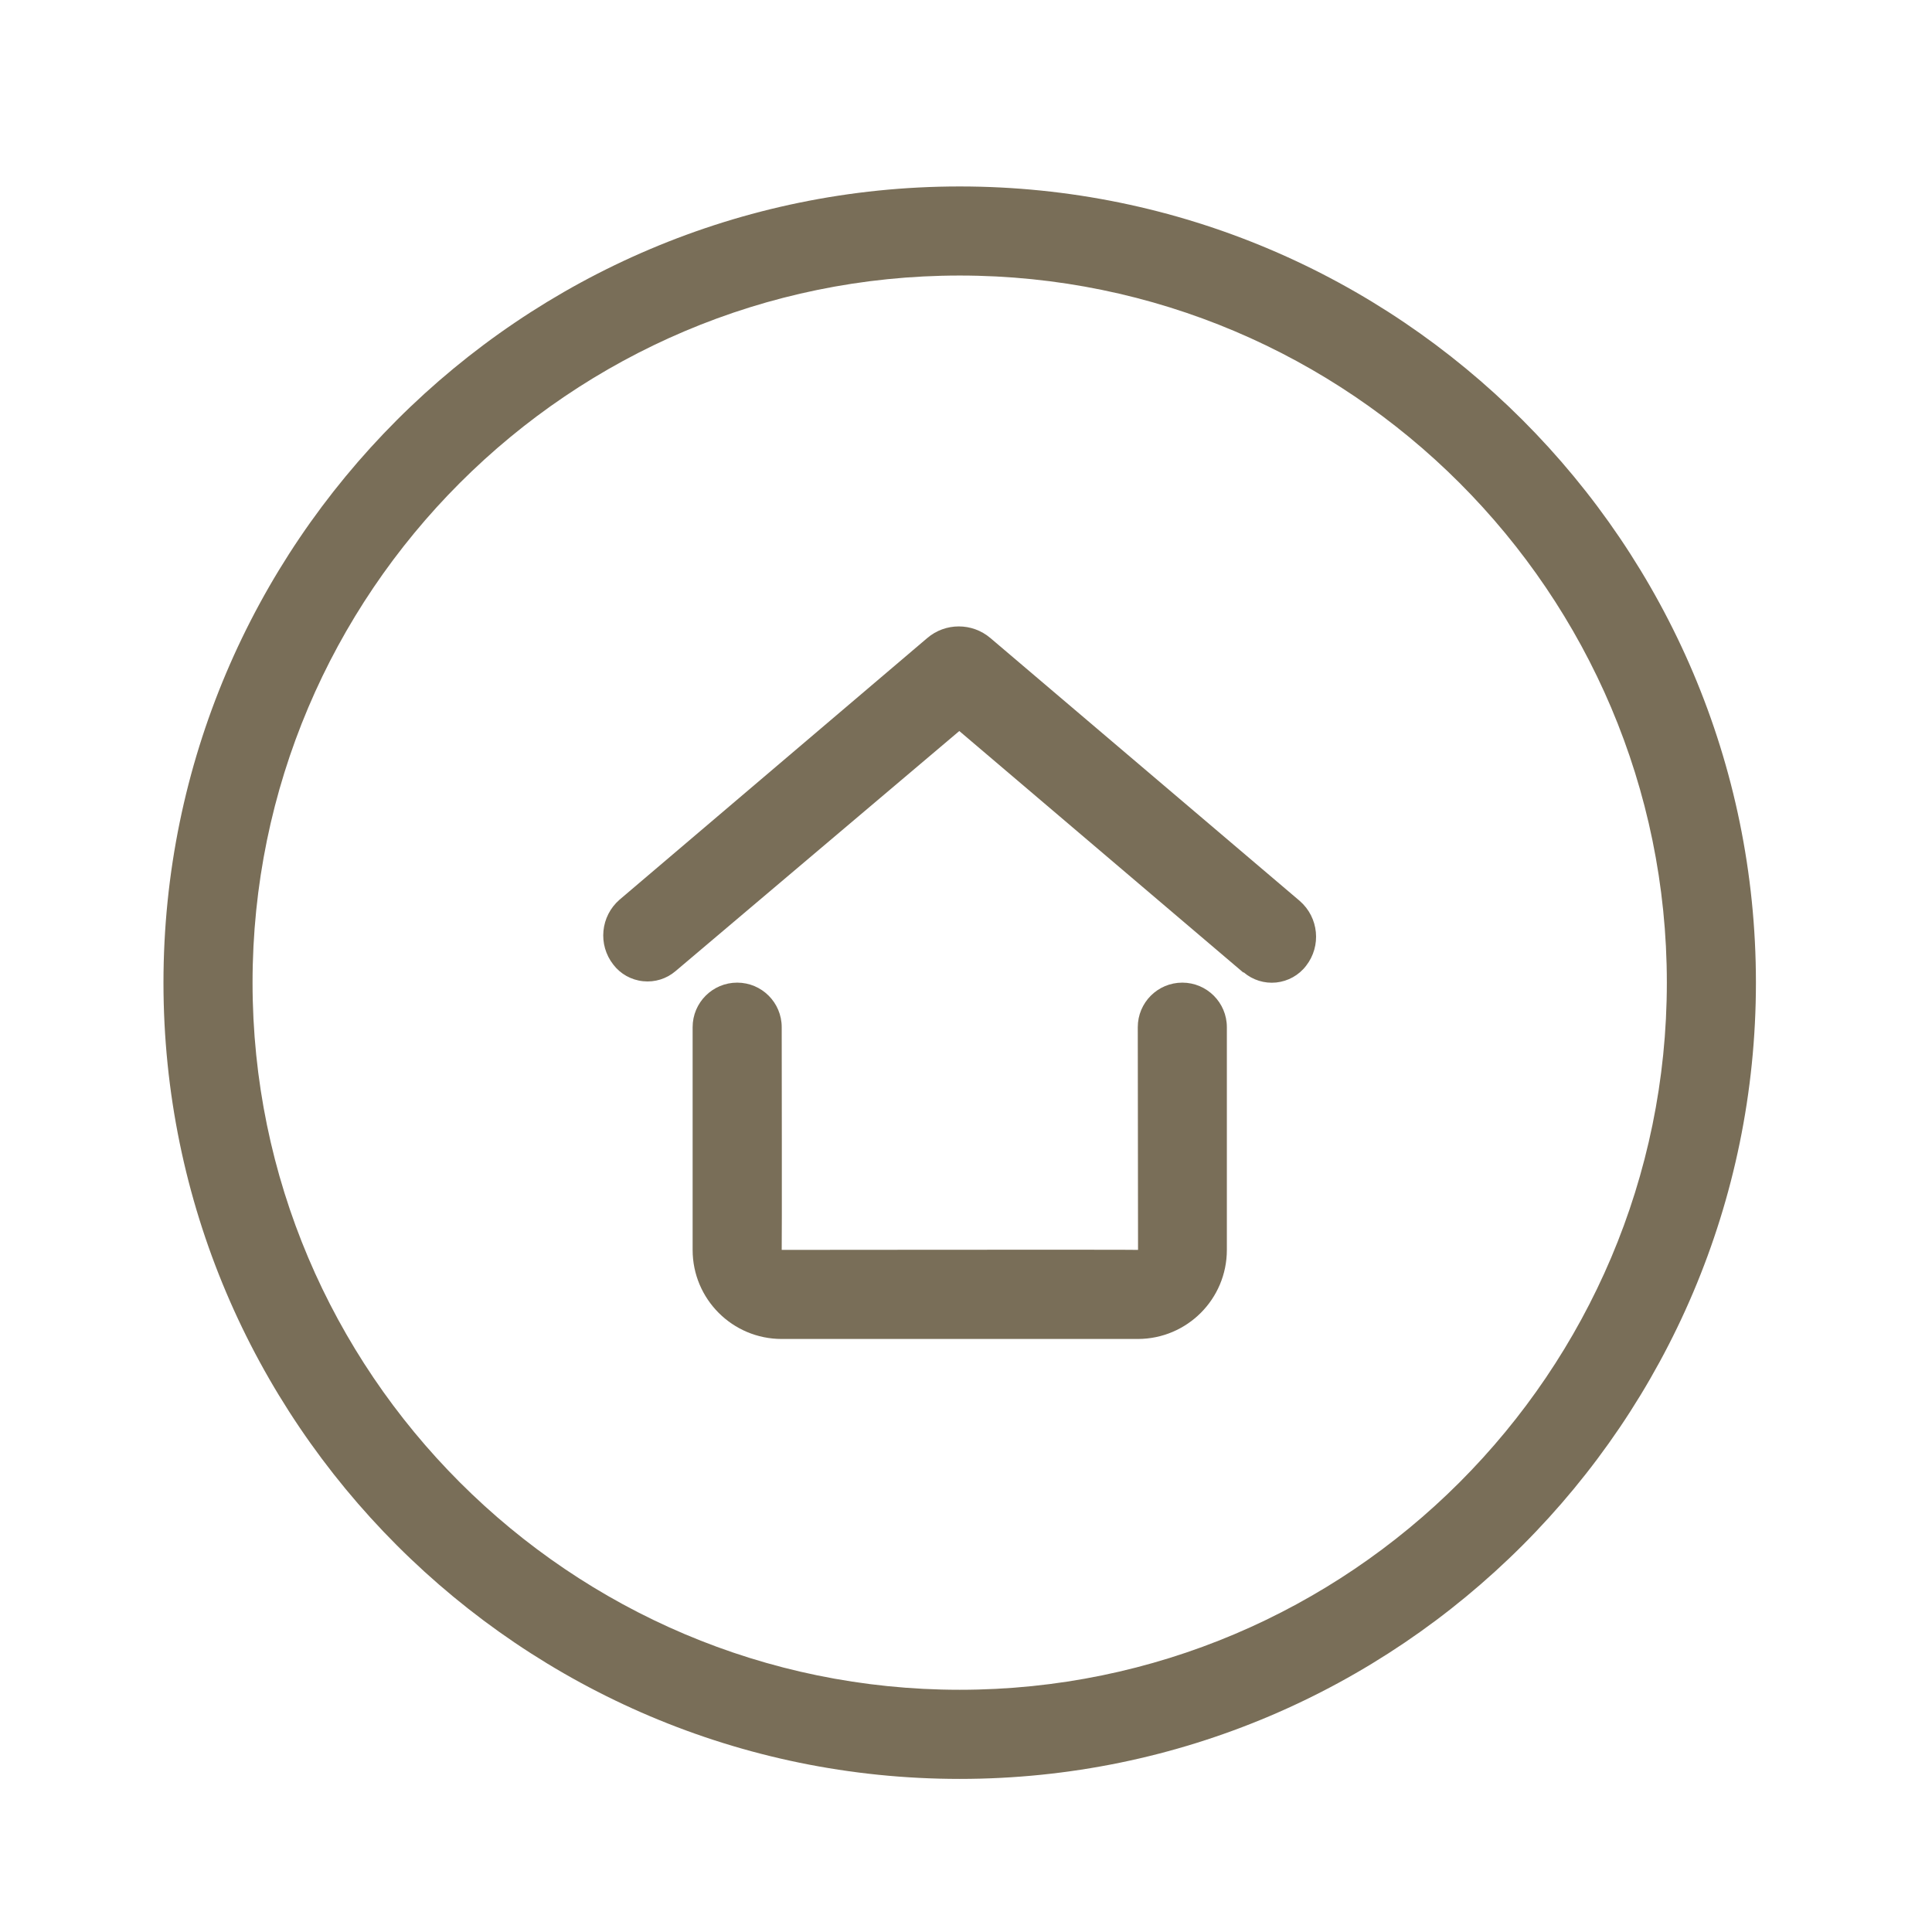
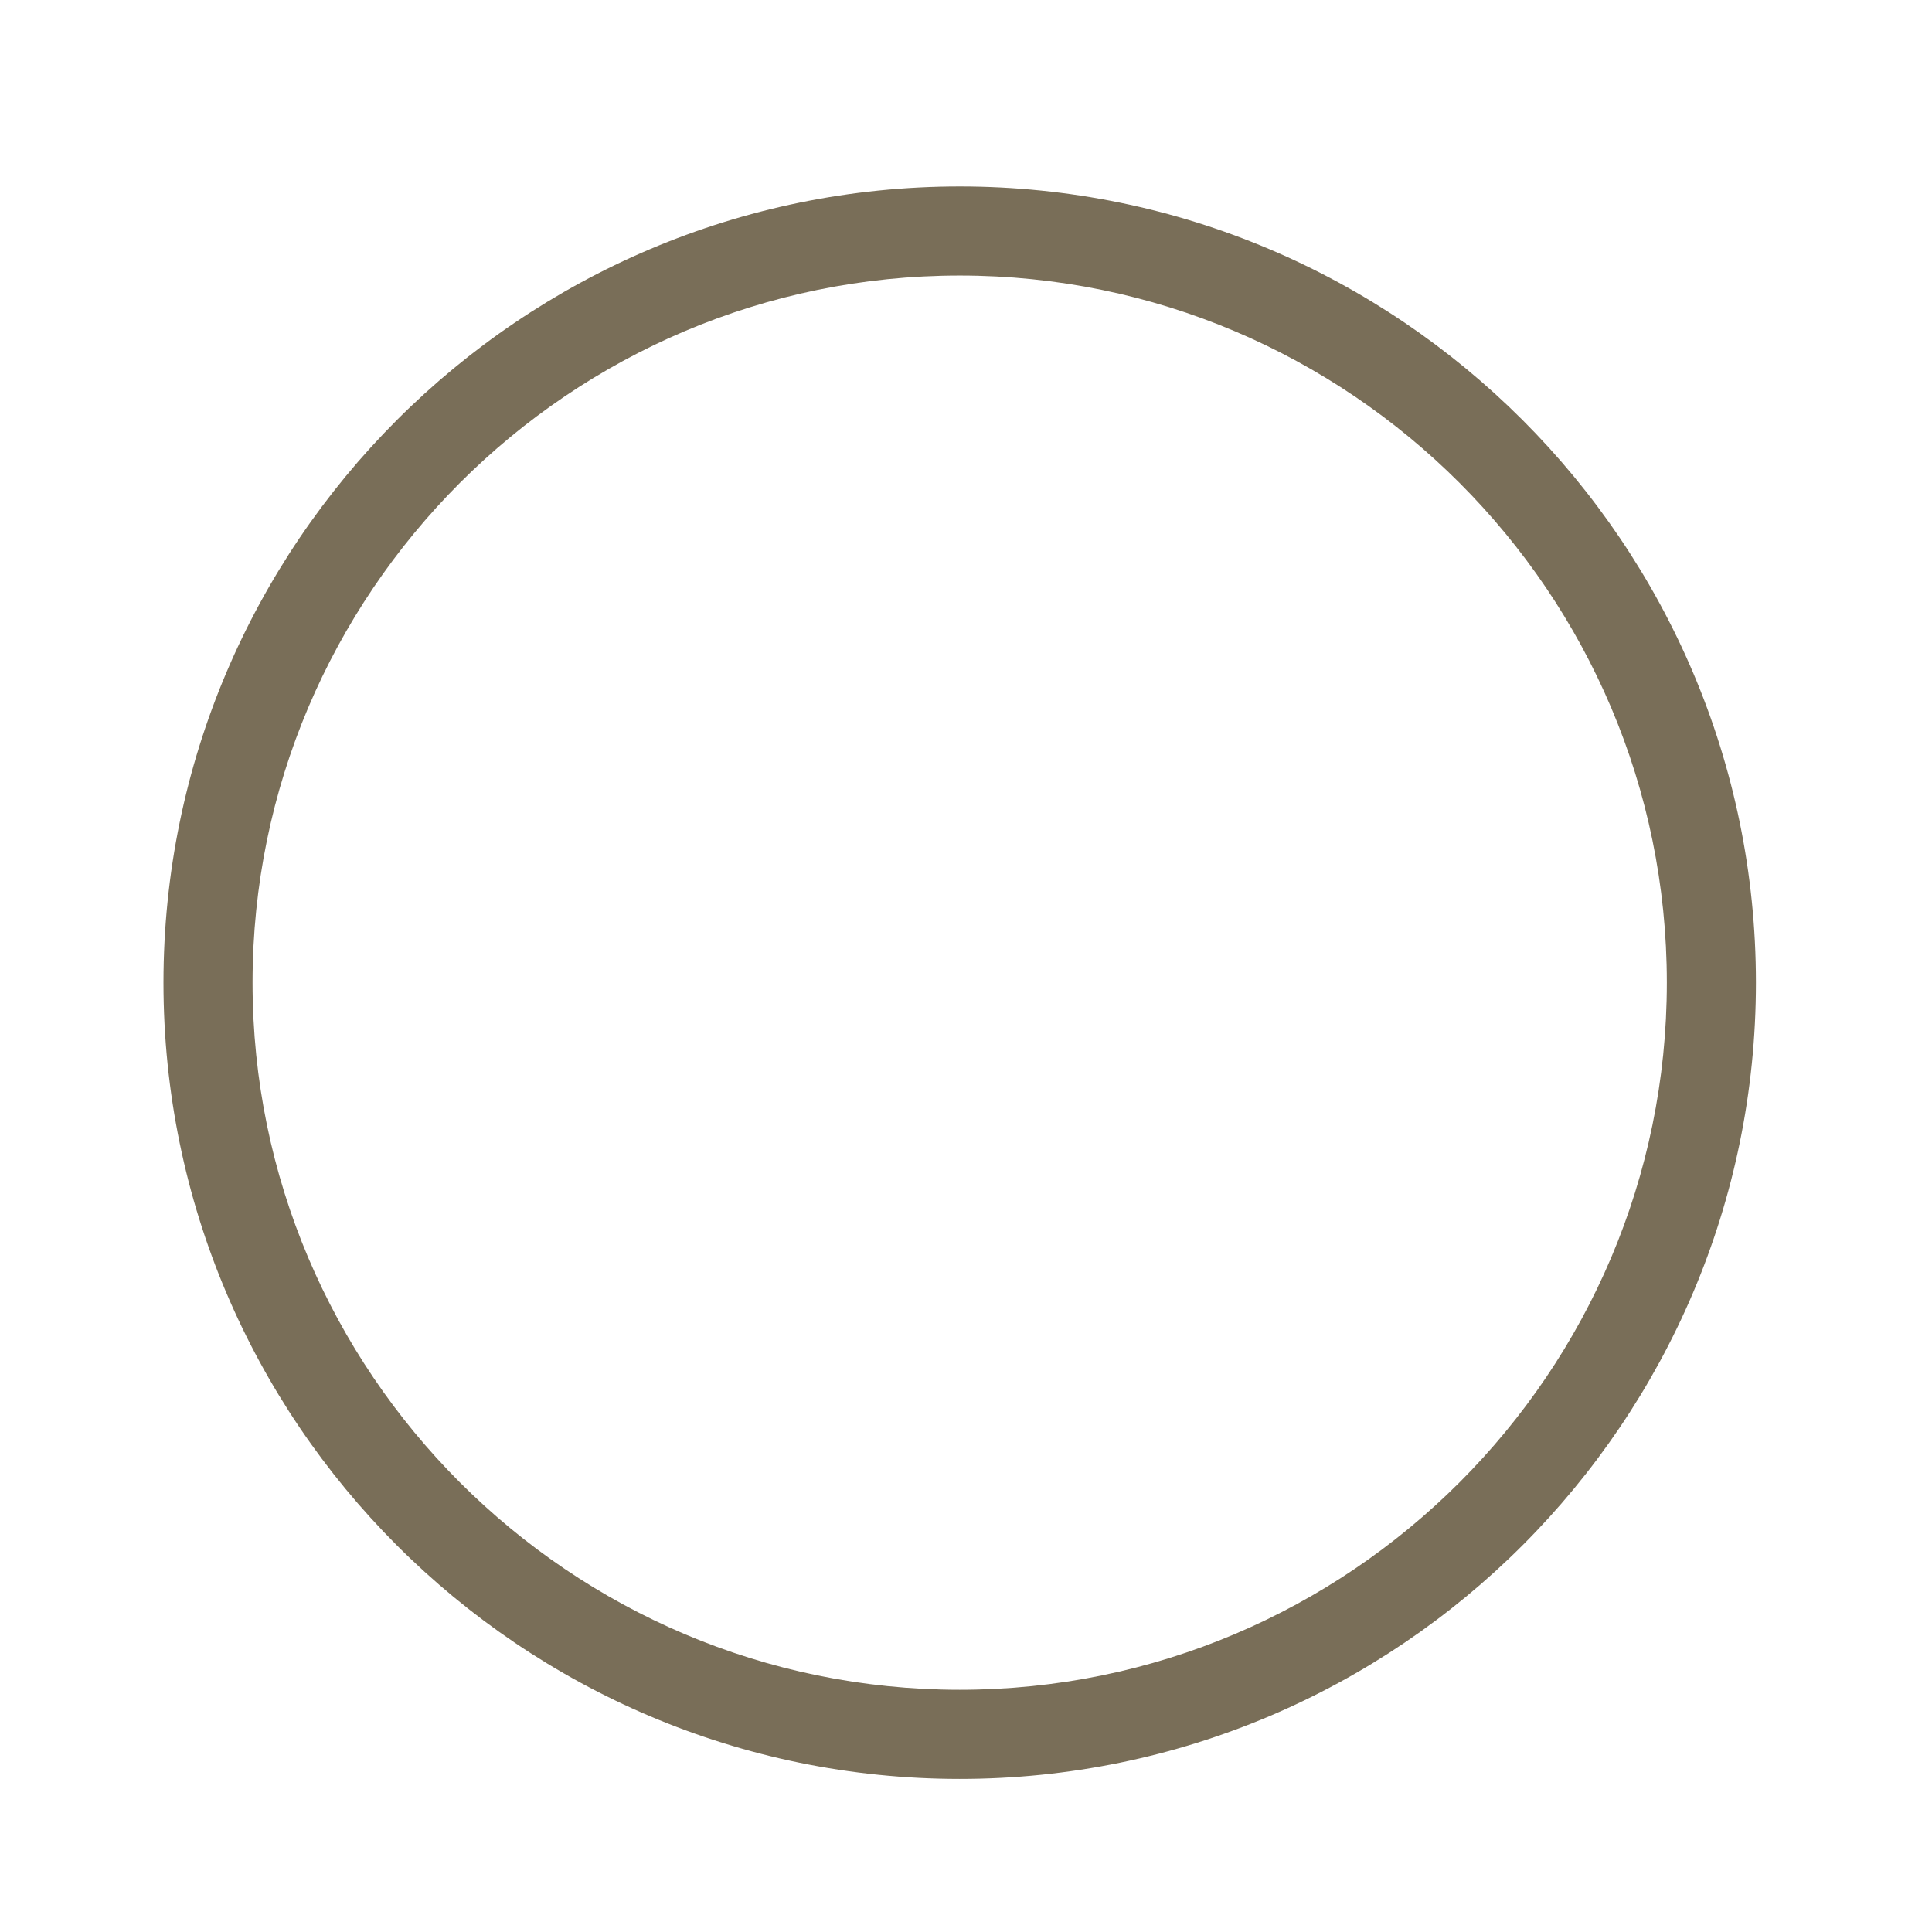
<svg xmlns="http://www.w3.org/2000/svg" version="1.1" id="Layer_1" x="0px" y="0px" width="43.375px" height="43.375px" viewBox="0 0 43.375 43.375" enable-background="new 0 0 43.375 43.375" xml:space="preserve">
  <g>
    <path fill="#796E58" d="M21.546,39.938c-9.857,0-17.876-8.02-17.876-17.875S11.689,4.186,21.546,4.186   c9.856,0,17.876,8.019,17.876,17.875S31.402,39.938,21.546,39.938z M21.546,6.186c-8.754,0-15.876,7.122-15.876,15.875   c0,8.753,7.122,15.876,15.876,15.876s15.876-7.123,15.876-15.876C37.422,13.307,30.3,6.186,21.546,6.186z" />
  </g>
-   <path fill-rule="evenodd" clip-rule="evenodd" fill="#796E58" d="M25.55,28.061c0-0.008-8,0-8,0c0.007,0,0-5,0-5  c0-0.553-0.448-1-1-1s-1,0.448-1,1v5c0,1.105,0.895,2,2,2h8c1.102-0.004,1.994-0.896,1.994-2v-5c0-0.553-0.45-1-1-1  c-0.553,0-1,0.448-1,1L25.55,28.061L25.55,28.061z M27.922,21.83c0.202,0.173,0.467,0.255,0.729,0.228  c0.267-0.028,0.509-0.163,0.671-0.374c0.348-0.445,0.286-1.085-0.141-1.457l-6.944-5.901c-0.41-0.35-1.013-0.35-1.421,0  l-6.906,5.872c-0.428,0.372-0.49,1.012-0.141,1.458c0.16,0.21,0.403,0.346,0.668,0.373c0.265,0.028,0.528-0.054,0.73-0.227  l6.37-5.39l6.376,5.422L27.922,21.83L27.922,21.83z" />
</svg>